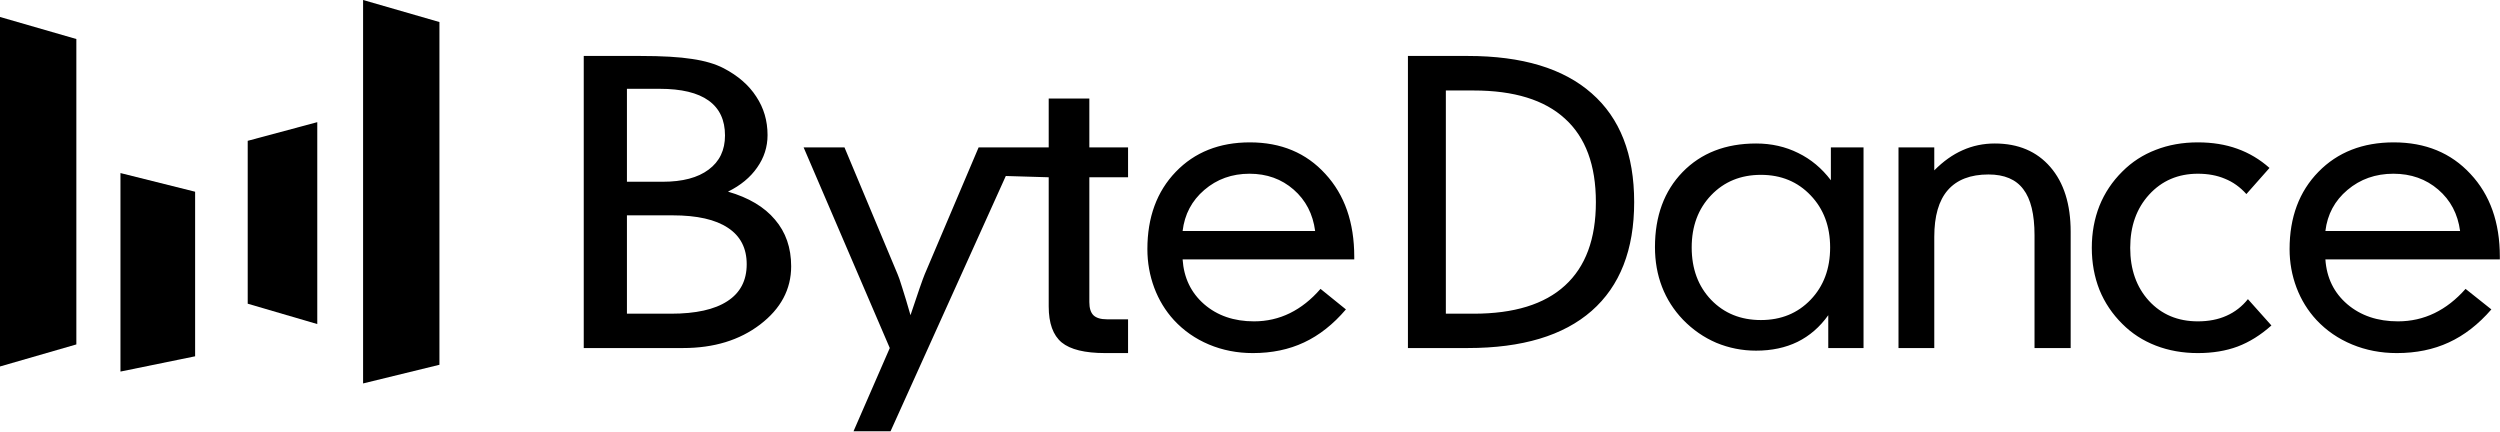
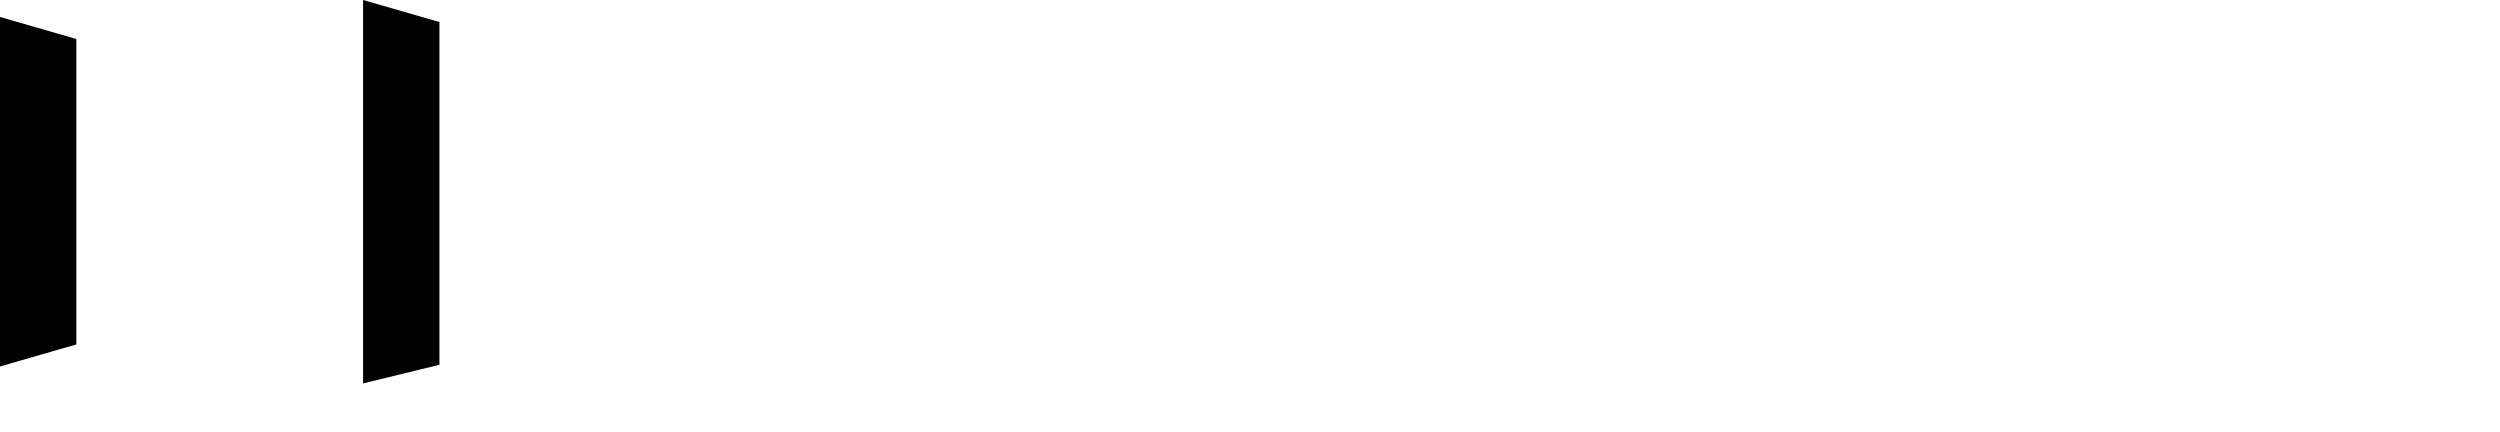
<svg xmlns="http://www.w3.org/2000/svg" width="1622" height="280" viewBox="0 0 1622 280" fill="none">
  <g clip-path="url(#clip0_234_453)">
    <path d="M0 11.008L49.536 25.318V223.461L0 237.771V11.008Z" fill="black" />
-     <path d="M78.156 112.281L126.591 124.389V231.166L78.156 241.074V112.281Z" fill="black" />
-     <path d="M160.716 91.366L205.848 79.257V210.252L160.716 197.042V91.366Z" fill="black" />
    <path d="M235.57 0L285.105 14.31V236.671L235.57 248.779V0Z" fill="black" />
-     <path d="M1508.71 149.888H1596.11C1594.64 138.828 1589.92 129.868 1581.93 123.006C1573.94 116.145 1564.25 112.714 1552.84 112.714C1541.27 112.714 1531.32 116.225 1523.01 123.248C1514.78 130.191 1510.01 139.07 1508.71 149.888ZM1508.71 168.293C1509.52 180.24 1514.25 189.927 1522.89 197.354C1531.61 204.781 1542.57 208.494 1555.77 208.494C1564.25 208.494 1572.15 206.718 1579.49 203.166C1586.82 199.614 1593.54 194.367 1599.66 187.425L1616.4 200.744C1608.01 210.431 1598.8 217.575 1588.78 222.177C1578.83 226.778 1567.59 229.079 1555.04 229.079C1544.69 229.079 1535.03 227.222 1526.07 223.509C1517.1 219.795 1509.4 214.508 1502.96 207.646C1497.34 201.592 1493.02 194.609 1490.01 186.698C1486.99 178.706 1485.48 170.351 1485.48 161.633C1485.48 140.968 1491.72 124.257 1504.19 111.503C1516.65 98.748 1532.95 92.371 1553.08 92.371C1573.62 92.371 1590.2 99.192 1602.83 112.835C1615.55 126.397 1621.9 144.318 1621.9 166.598V168.293H1508.71ZM1457.45 125.912C1453.4 121.392 1448.78 118.082 1443.57 115.983C1438.45 113.804 1432.58 112.714 1425.97 112.714C1413.16 112.714 1402.62 117.234 1394.35 126.276C1386.17 135.236 1382.08 146.739 1382.08 160.785C1382.08 174.832 1386.13 186.295 1394.23 195.174C1402.41 204.054 1412.99 208.494 1425.97 208.494C1432.99 208.494 1439.19 207.283 1444.56 204.861C1450.02 202.44 1454.64 198.847 1458.45 194.085L1473.69 211.158C1466.75 217.374 1459.44 221.935 1451.75 224.841C1444.15 227.666 1435.55 229.079 1425.97 229.079C1416.13 229.079 1407.04 227.464 1398.69 224.235C1390.35 221.006 1383.11 216.324 1377 210.189C1370.47 203.731 1365.51 196.345 1362.12 188.03C1358.81 179.635 1357.16 170.553 1357.16 160.785C1357.16 151.018 1358.81 141.936 1362.12 133.541C1365.51 125.145 1370.47 117.719 1377 111.261C1383.2 105.045 1390.43 100.363 1398.69 97.215C1406.96 93.986 1416.05 92.371 1425.97 92.371C1435.39 92.371 1443.9 93.743 1451.5 96.488C1459.19 99.233 1466.17 103.39 1472.45 108.96L1457.45 125.912ZM1231.75 225.809V95.64H1254.96V110.534C1260.8 104.641 1266.93 100.282 1273.35 97.457C1279.85 94.551 1286.8 93.098 1294.21 93.098C1309.43 93.098 1321.44 98.183 1330.25 108.355C1339.05 118.526 1343.45 132.532 1343.45 150.372V225.809H1320V152.673C1320 139.03 1317.58 129.061 1312.72 122.764C1307.95 116.387 1300.42 113.198 1290.13 113.198C1278.45 113.198 1269.64 116.589 1263.72 123.369C1257.88 130.07 1254.96 140.16 1254.96 153.641V225.809H1231.75ZM1142.48 207.646C1155.56 207.646 1166.32 203.247 1174.75 194.448C1183.17 185.649 1187.39 174.347 1187.39 160.543C1187.39 146.82 1183.17 135.559 1174.75 126.76C1166.32 117.88 1155.56 113.44 1142.48 113.44C1129.4 113.44 1118.64 117.84 1110.21 126.639C1101.79 135.438 1097.57 146.739 1097.57 160.543C1097.57 174.428 1101.79 185.77 1110.21 194.569C1118.64 203.287 1129.4 207.646 1142.48 207.646ZM1209.06 225.809H1186.18V204.498C1180.73 212.167 1174.06 217.939 1166.2 221.814C1158.41 225.608 1149.46 227.505 1139.35 227.505C1130.36 227.505 1121.77 225.809 1113.59 222.419C1105.48 218.948 1098.26 213.943 1091.91 207.404C1085.9 201.108 1081.36 194.004 1078.31 186.093C1075.26 178.182 1073.74 169.584 1073.74 160.301C1073.74 140.201 1079.71 123.975 1091.67 111.624C1103.71 99.273 1119.61 93.098 1139.35 93.098C1149.3 93.098 1158.41 95.156 1166.68 99.273C1174.95 103.309 1182.01 109.202 1187.87 116.952V95.64H1209.06V225.809ZM938.069 58.709V203.529H956.072C982.317 203.529 1002.08 197.435 1015.36 185.245C1028.73 173.056 1035.41 155.014 1035.41 131.119C1035.41 107.144 1028.73 89.102 1015.36 76.993C1002.08 64.803 982.317 58.709 956.072 58.709H938.069ZM952.351 36.308C987.558 36.308 1014.32 44.38 1032.65 60.525C1051.05 76.589 1060.25 100.121 1060.25 131.119C1060.25 162.037 1051.05 185.568 1032.65 201.713C1014.32 217.777 987.558 225.809 952.351 225.809H913.464V36.308H952.351ZM767.274 149.888H853.266C851.823 138.828 847.172 129.868 839.315 123.006C831.457 116.145 821.916 112.714 810.691 112.714C799.305 112.714 789.524 116.225 781.345 123.248C773.247 130.191 768.557 139.07 767.274 149.888ZM767.274 168.293C768.076 180.24 772.726 189.927 781.225 197.354C789.804 204.781 800.588 208.494 813.577 208.494C821.916 208.494 829.693 206.718 836.909 203.166C844.125 199.614 850.74 194.367 856.754 187.425L873.23 200.744C864.972 210.431 855.912 217.575 846.05 222.177C836.268 226.778 825.203 229.079 812.856 229.079C802.673 229.079 793.172 227.222 784.352 223.509C775.532 219.795 767.955 214.508 761.621 207.646C756.089 201.592 751.839 194.609 748.873 186.698C745.906 178.706 744.423 170.351 744.423 161.633C744.423 140.968 750.557 124.257 762.824 111.503C775.091 98.748 791.127 92.371 810.931 92.371C831.136 92.371 847.453 99.192 859.881 112.835C872.389 126.397 878.643 144.318 878.643 166.598V168.293H767.274ZM680.4 63.916V95.641H660.939H634.921L599.941 177.981C599.36 179.353 598.239 182.419 596.579 187.182C595.003 191.864 593.054 197.637 590.73 204.498C588.655 197.233 586.87 191.299 585.376 186.697C583.965 182.096 582.969 179.191 582.388 177.981L547.906 95.641H521.392L577.285 225.809L553.757 279.815H577.783L652.564 114.188L680.4 115.014V198.807C680.4 209.705 683.207 217.494 688.82 222.176C694.433 226.777 703.864 229.078 717.115 229.078H731.884V207.162H718.081C714.125 207.162 711.226 206.274 709.386 204.498C707.638 202.722 706.763 199.896 706.763 196.022V115.014H731.884V95.641H706.763V63.916H680.4ZM378.735 225.809V36.308H415.449C429.62 36.308 440.8 36.953 448.989 38.245C457.27 39.456 464.126 41.474 469.554 44.299C478.848 49.143 485.887 55.278 490.672 62.705C495.549 70.051 497.987 78.365 497.987 87.649C497.987 95.317 495.733 102.341 491.224 108.718C486.807 115.095 480.504 120.302 472.315 124.338C485.749 128.213 495.917 134.267 502.818 142.501C509.811 150.654 513.308 160.745 513.308 172.773C513.308 187.707 506.591 200.3 493.156 210.552C479.814 220.724 463.159 225.809 443.192 225.809H378.735ZM406.754 117.921H429.942C442.824 117.921 452.762 115.297 459.755 110.05C466.84 104.803 470.383 97.416 470.383 87.891C470.383 77.881 466.84 70.333 459.755 65.248C452.67 60.162 442.088 57.619 428.009 57.619H406.754V117.921ZM406.754 203.529H435.325C451.427 203.529 463.619 200.825 471.901 195.416C480.274 190.008 484.461 182.016 484.461 171.441C484.461 161.028 480.412 153.157 472.315 147.829C464.217 142.421 452.256 139.716 436.429 139.716H406.754V203.529Z" fill="black" />
  </g>
  <defs>
    <clipPath id="clip0_234_453">
      <rect width="1621.9" height="279.815" fill="white" />
    </clipPath>
  </defs>
</svg>